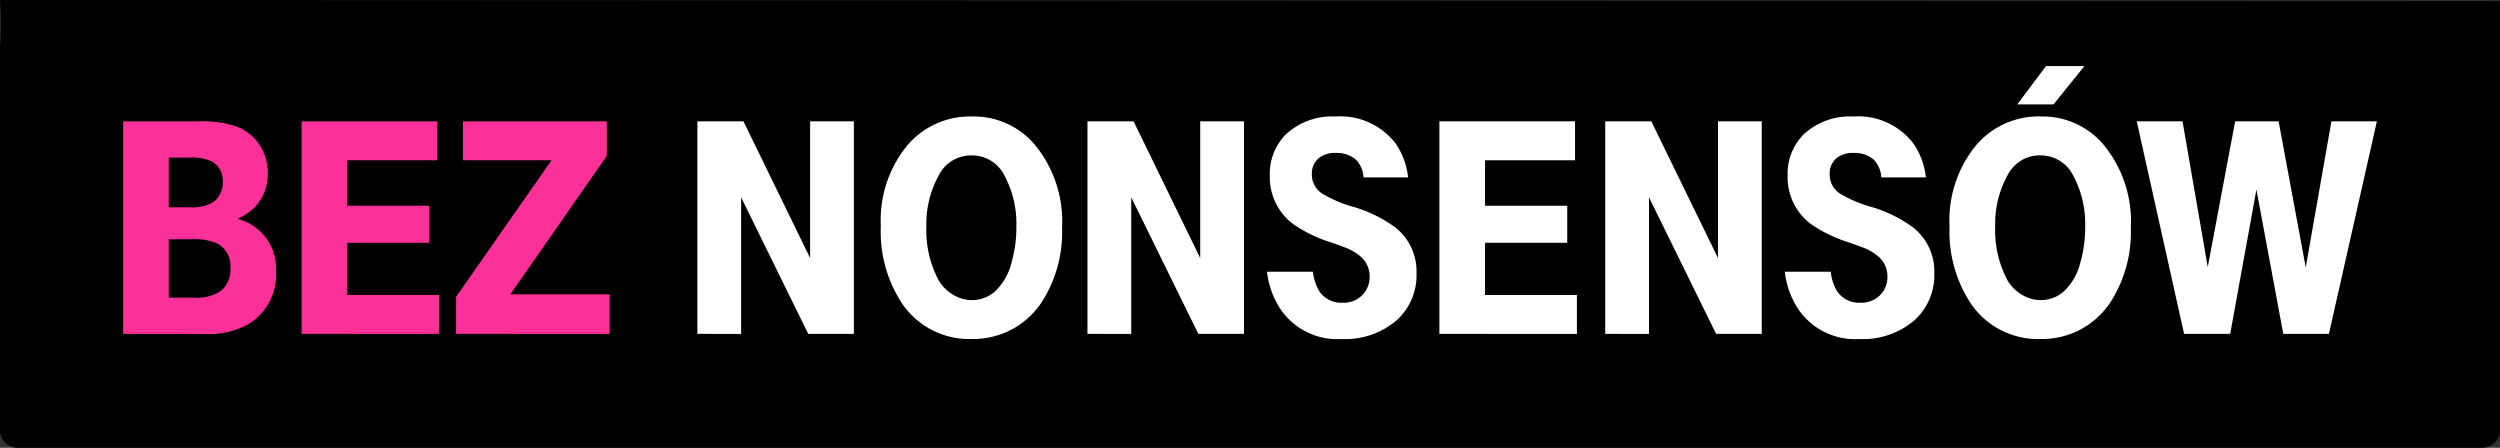
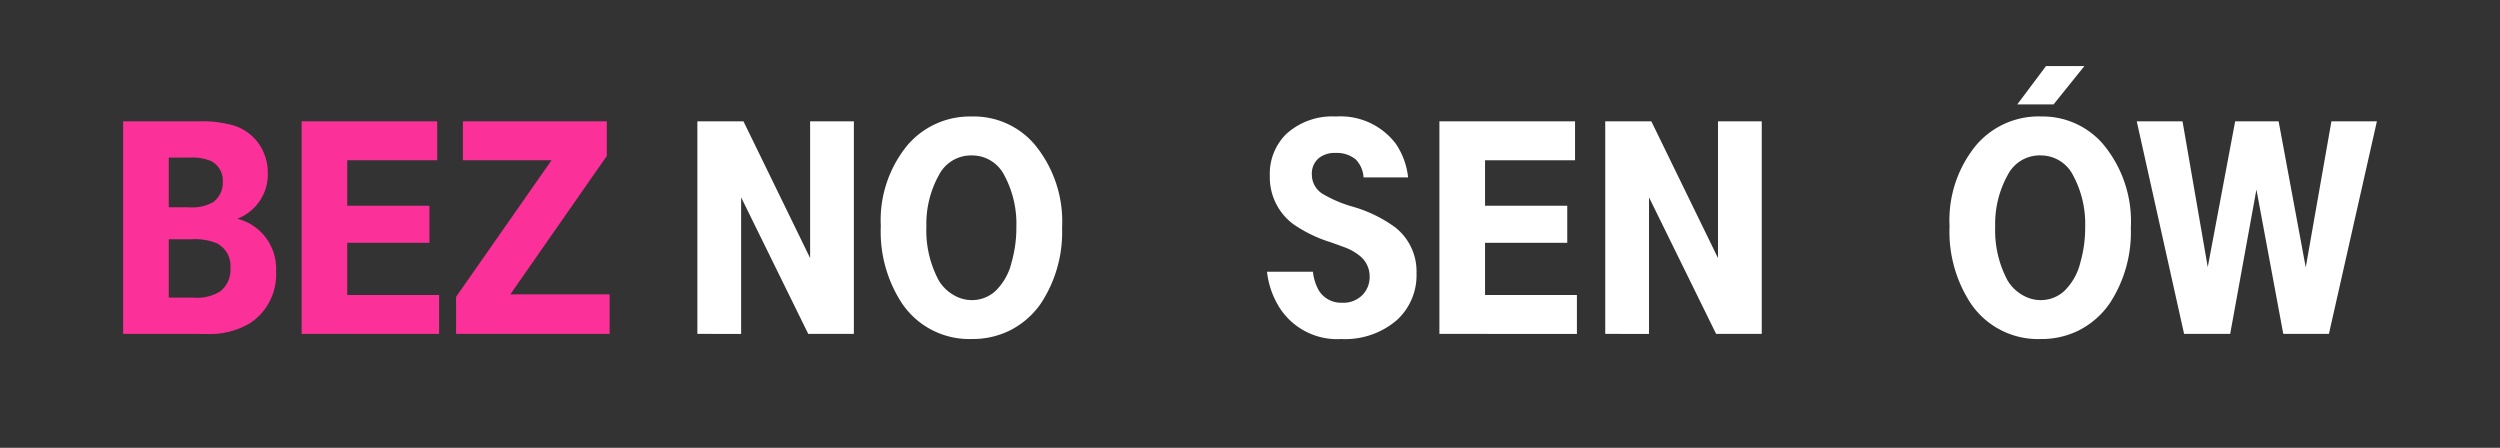
<svg xmlns="http://www.w3.org/2000/svg" width="156.674" height="28.062" viewBox="0 0 156.674 28.062">
  <rect x="0" y="0" width="156.674" height="28.062" fill="#333333" stroke="none" />
  <defs>
    <style>.a{fill:#fb3099;}.b{fill:#fff;}</style>
  </defs>
-   <path d="M-6.507-.073a21.16,21.16,0,0,1,0,2.96V26.937a1.131,1.131,0,0,0,1.2,1.052H148.97a1.131,1.131,0,0,0,1.2-1.052V-.008Z" transform="translate(6.507 0.073)" />
  <g transform="translate(7.717 7.604)">
    <path class="a" d="M0-25.732V-39.053H4.753a7.066,7.066,0,0,1,2.186.264,3.022,3.022,0,0,1,1.649,1.269A3.2,3.2,0,0,1,9.066-35.8a2.966,2.966,0,0,1-1.913,2.85,3.222,3.222,0,0,1,2.43,3.3A3.635,3.635,0,0,1,7.944-26.4a4.932,4.932,0,0,1-2.743.673Zm2.86-7.934H4.138a2.657,2.657,0,0,0,1.5-.322,1.487,1.487,0,0,0,.605-1.269,1.364,1.364,0,0,0-.732-1.307,3.108,3.108,0,0,0-1.376-.215H2.86Zm0,5.66H4.4a2.756,2.756,0,0,0,1.7-.4,1.737,1.737,0,0,0,.625-1.444A1.616,1.616,0,0,0,5.895-31.4a3.606,3.606,0,0,0-1.61-.263H2.86Z" transform="translate(0 39.053)" />
  </g>
  <g transform="translate(18.901 7.604)">
    <path class="a" d="M0-25.732V-39.053H8.5v2.44H2.86v2.85H8.012v2.323H2.86v3.269H8.617v2.44Z" transform="translate(0 39.053)" />
  </g>
  <g transform="translate(28.582 7.604)">
    <path class="a" d="M0-25.732v-2.323l5.982-8.559H.429v-2.44H9.447v2.167L3.4-28.21H9.623v2.479Z" transform="translate(0 39.053)" />
  </g>
  <g transform="translate(43.704 7.604)">
    <path class="b" d="M0-25.732V-39.053H2.889l4.177,8.569v-8.569H9.808v13.321H6.948L2.742-34.29v8.559Z" transform="translate(0 39.053)" />
  </g>
  <g transform="translate(55.2 7.301)">
    <path class="b" d="M-11.028,0a5,5,0,0,1,3.9,1.717A7.56,7.56,0,0,1-5.377,6.968,8.118,8.118,0,0,1-6.695,11.7a5.213,5.213,0,0,1-1.971,1.717,5.249,5.249,0,0,1-2.362.527,5.083,5.083,0,0,1-4.421-2.293,8.2,8.2,0,0,1-1.288-4.782A7.4,7.4,0,0,1-15.068,1.8,5.143,5.143,0,0,1-11.028,0m-.019,2.44A2.258,2.258,0,0,0-13.1,3.679a6.291,6.291,0,0,0-.781,3.211,6.649,6.649,0,0,0,.771,3.377,2.587,2.587,0,0,0,1.035.976,2.22,2.22,0,0,0,1.054.264,2.18,2.18,0,0,0,1.464-.566,3.693,3.693,0,0,0,1.015-1.8,7.873,7.873,0,0,0,.3-2.216A6.4,6.4,0,0,0-9,3.679,2.259,2.259,0,0,0-11.047,2.44" transform="translate(16.737)" />
  </g>
  <g transform="translate(68.151 7.604)">
-     <path class="b" d="M0-25.732V-39.053H2.889l4.177,8.569v-8.569H9.808v13.321H6.949L2.743-34.29v8.559Z" transform="translate(0 39.053)" />
-   </g>
+     </g>
  <g transform="translate(79.403 7.301)">
    <path class="b" d="M0-18.794H2.879a3.046,3.046,0,0,0,.361,1.161,1.64,1.64,0,0,0,1.464.78,1.67,1.67,0,0,0,1.317-.527,1.612,1.612,0,0,0,.41-1.132,1.635,1.635,0,0,0-.654-1.308,3.342,3.342,0,0,0-.79-.459Q4.85-20.336,4-20.639A8.6,8.6,0,0,1,1.63-21.79,3.662,3.662,0,0,1,.176-24.806,3.507,3.507,0,0,1,1.19-27.412a4.278,4.278,0,0,1,3.133-1.112,4.343,4.343,0,0,1,3.748,1.708,4.63,4.63,0,0,1,.771,2.108H6.051a1.756,1.756,0,0,0-.488-1.122,1.845,1.845,0,0,0-1.259-.41,1.581,1.581,0,0,0-1.054.322,1.252,1.252,0,0,0-.439,1.025,1.407,1.407,0,0,0,.663,1.21,7.925,7.925,0,0,0,1.932.82,8.433,8.433,0,0,1,2.616,1.278A3.5,3.5,0,0,1,9.369-18.7,3.792,3.792,0,0,1,8.12-15.749a4.976,4.976,0,0,1-3.465,1.171A4.289,4.289,0,0,1,.8-16.52,5.306,5.306,0,0,1,0-18.794" transform="translate(0 28.524)" />
  </g>
  <g transform="translate(90.207 7.604)">
    <path class="b" d="M0-25.732V-39.053H8.5v2.44H2.86v2.85H8.012v2.323H2.86v3.269H8.617v2.44Z" transform="translate(0 39.053)" />
  </g>
  <g transform="translate(100.6 7.604)">
    <path class="b" d="M0-25.732V-39.053H2.889l4.177,8.569v-8.569H9.808v13.321H6.948L2.743-34.29v8.559Z" transform="translate(0 39.053)" />
  </g>
  <g transform="translate(111.853 7.301)">
-     <path class="b" d="M0-18.794H2.879a3.046,3.046,0,0,0,.361,1.161,1.64,1.64,0,0,0,1.464.78,1.672,1.672,0,0,0,1.318-.527,1.613,1.613,0,0,0,.41-1.132,1.635,1.635,0,0,0-.654-1.308,3.342,3.342,0,0,0-.79-.459Q4.85-20.336,4-20.639A8.6,8.6,0,0,1,1.63-21.79,3.662,3.662,0,0,1,.176-24.806,3.507,3.507,0,0,1,1.19-27.412a4.278,4.278,0,0,1,3.133-1.112,4.343,4.343,0,0,1,3.748,1.708,4.63,4.63,0,0,1,.771,2.108H6.051a1.756,1.756,0,0,0-.488-1.122,1.845,1.845,0,0,0-1.259-.41,1.581,1.581,0,0,0-1.054.322,1.252,1.252,0,0,0-.439,1.025,1.407,1.407,0,0,0,.663,1.21,7.925,7.925,0,0,0,1.932.82,8.433,8.433,0,0,1,2.616,1.278A3.5,3.5,0,0,1,9.369-18.7,3.791,3.791,0,0,1,8.12-15.749a4.976,4.976,0,0,1-3.465,1.171A4.289,4.289,0,0,1,.8-16.52,5.306,5.306,0,0,1,0-18.794" transform="translate(0 28.524)" />
-   </g>
+     </g>
  <g transform="translate(122.178 4.139)">
    <path class="b" d="M-11.028-6.108a5,5,0,0,1,3.9,1.717A7.559,7.559,0,0,1-5.377.86,8.118,8.118,0,0,1-6.695,5.594,5.211,5.211,0,0,1-8.666,7.311a5.248,5.248,0,0,1-2.362.527,5.083,5.083,0,0,1-4.421-2.293A8.2,8.2,0,0,1-16.737.763a7.4,7.4,0,0,1,1.669-5.075,5.143,5.143,0,0,1,4.04-1.8m-.019,2.44A2.259,2.259,0,0,0-13.1-2.429,6.291,6.291,0,0,0-13.877.782a6.653,6.653,0,0,0,.771,3.377,2.589,2.589,0,0,0,1.035.976,2.22,2.22,0,0,0,1.054.264,2.178,2.178,0,0,0,1.464-.566,3.693,3.693,0,0,0,1.015-1.8,7.873,7.873,0,0,0,.3-2.216A6.4,6.4,0,0,0-9-2.429a2.259,2.259,0,0,0-2.049-1.239m2.762-5.6-1.932,2.4h-2.274l1.8-2.4Z" transform="translate(16.737 9.27)" />
  </g>
  <g transform="translate(133.909 7.604)">
    <path class="b" d="M0,0H2.869L4.45,9.135,6.168,0H8.891l1.7,9.154L12.2,0h2.85L12.043,13.321H9.183L7.5,4.274,5.856,13.321H2.967Z" />
  </g>
</svg>